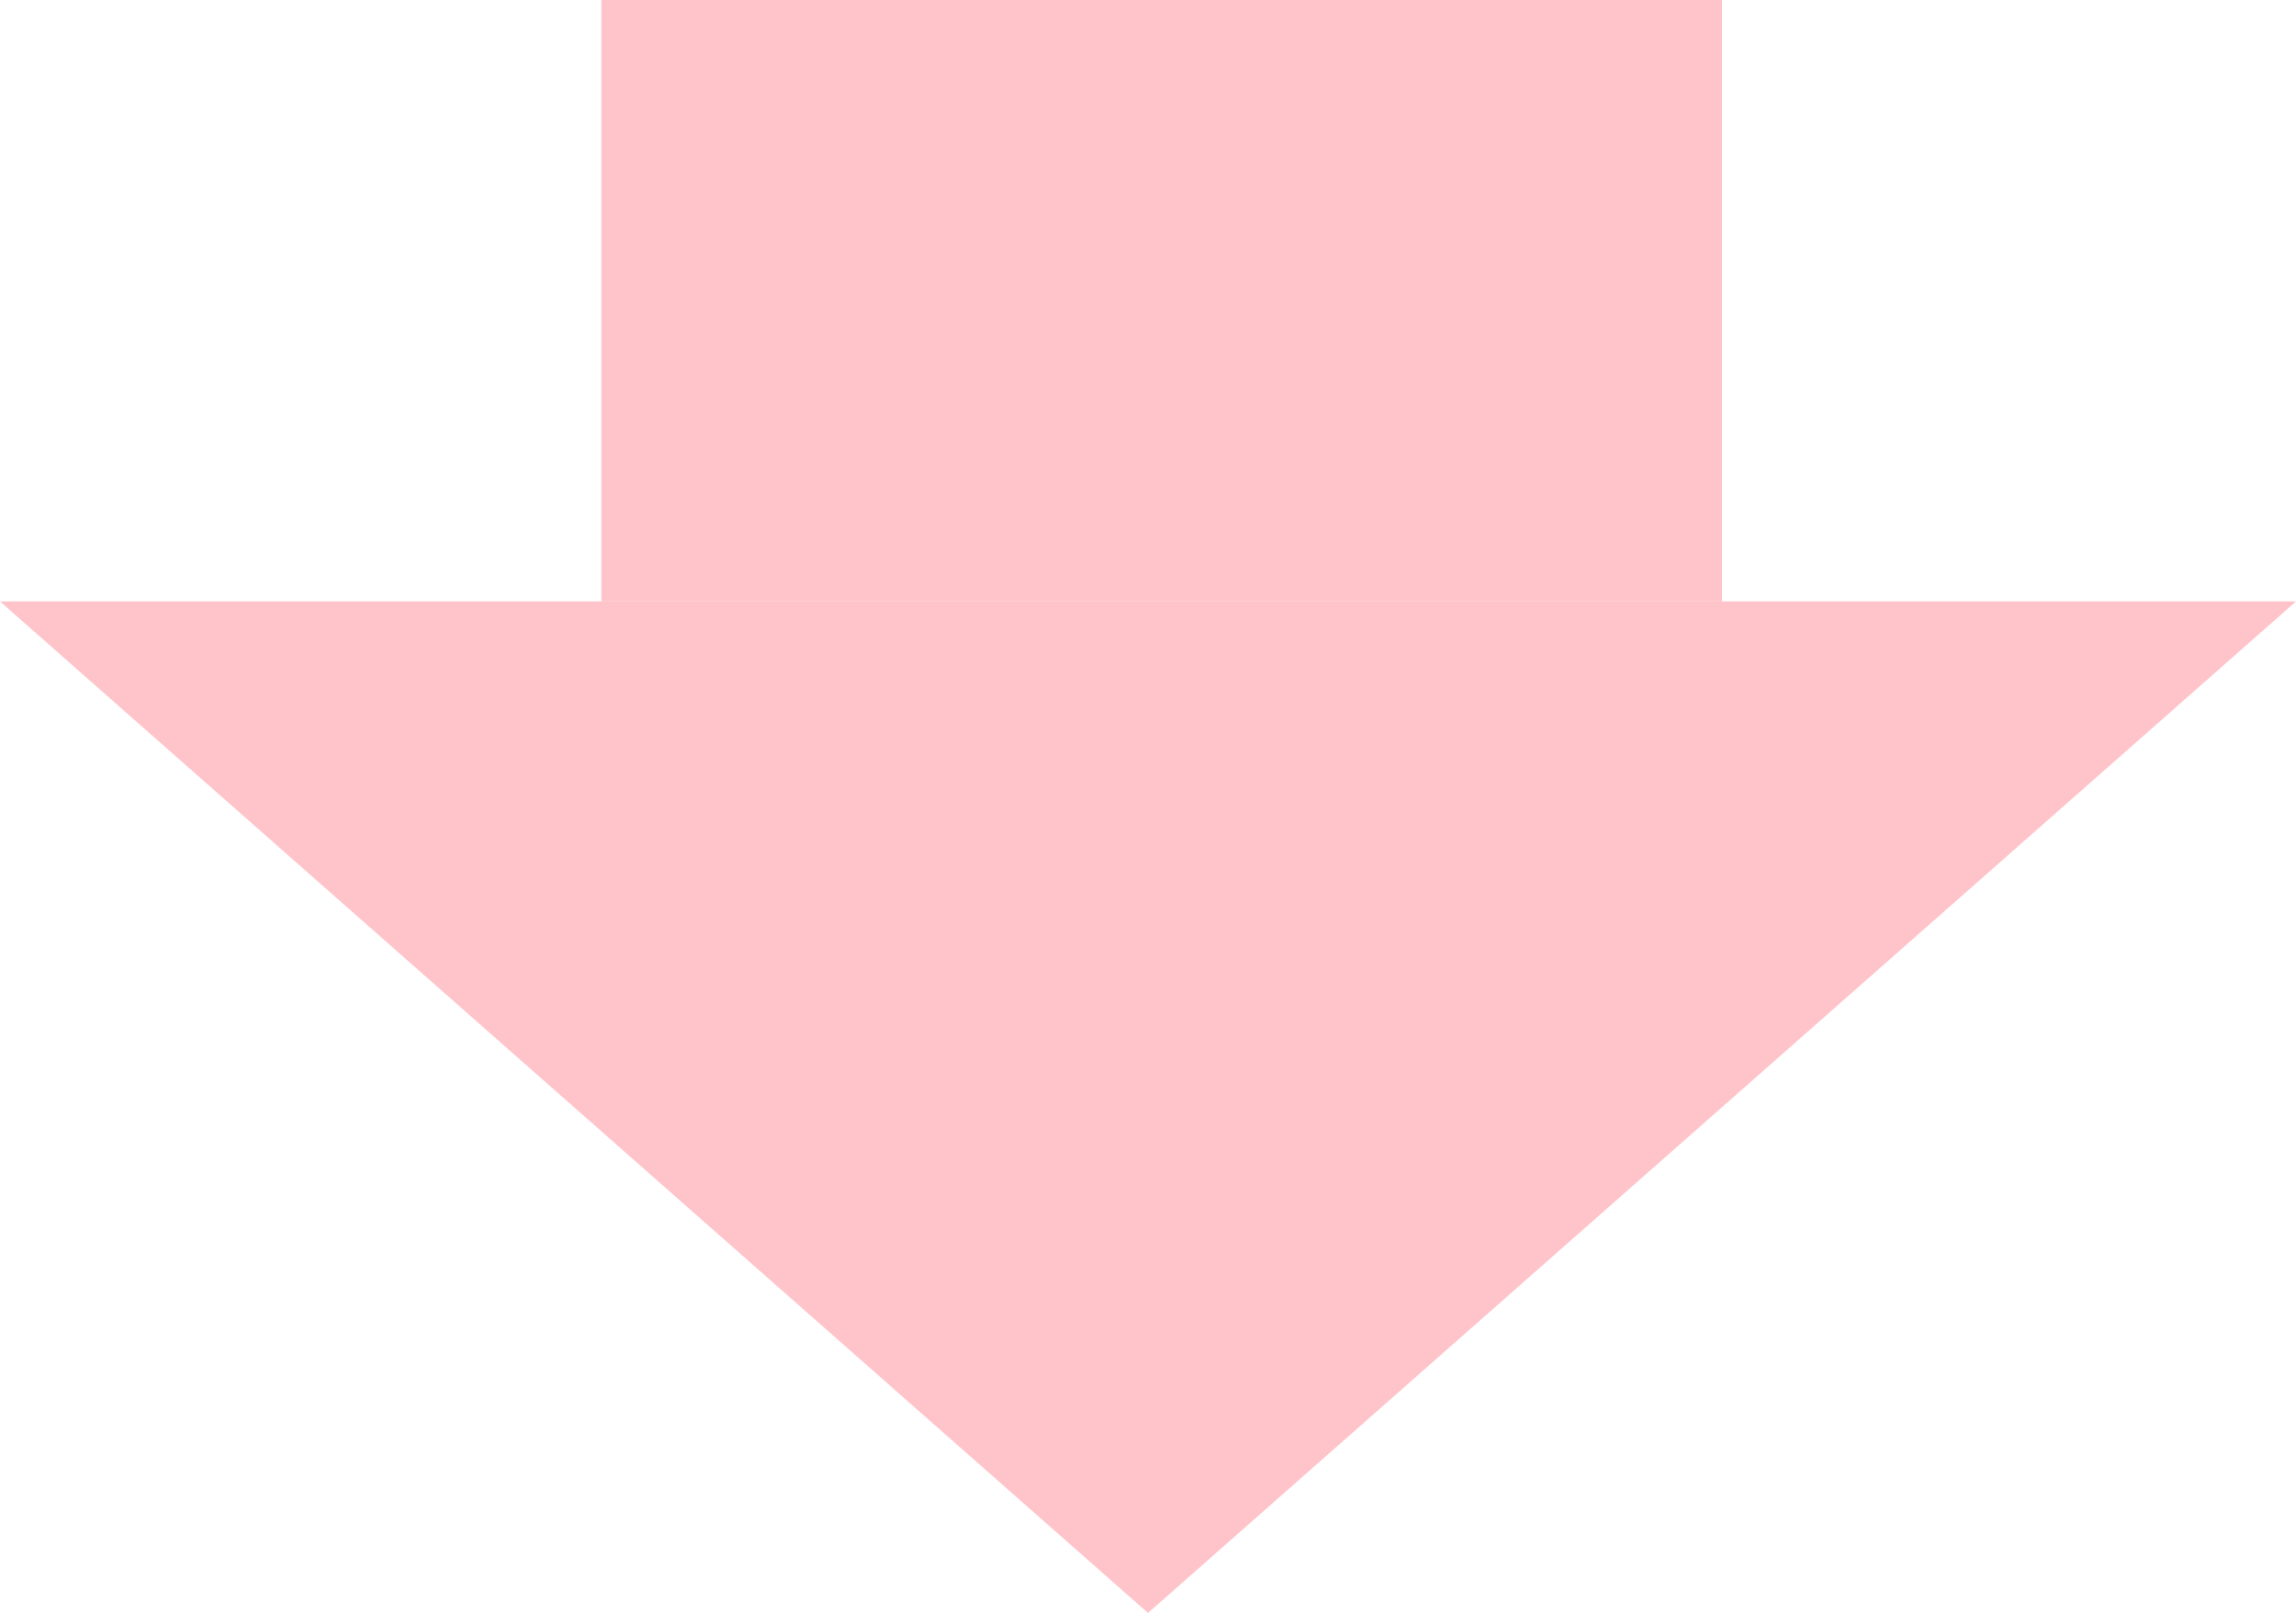
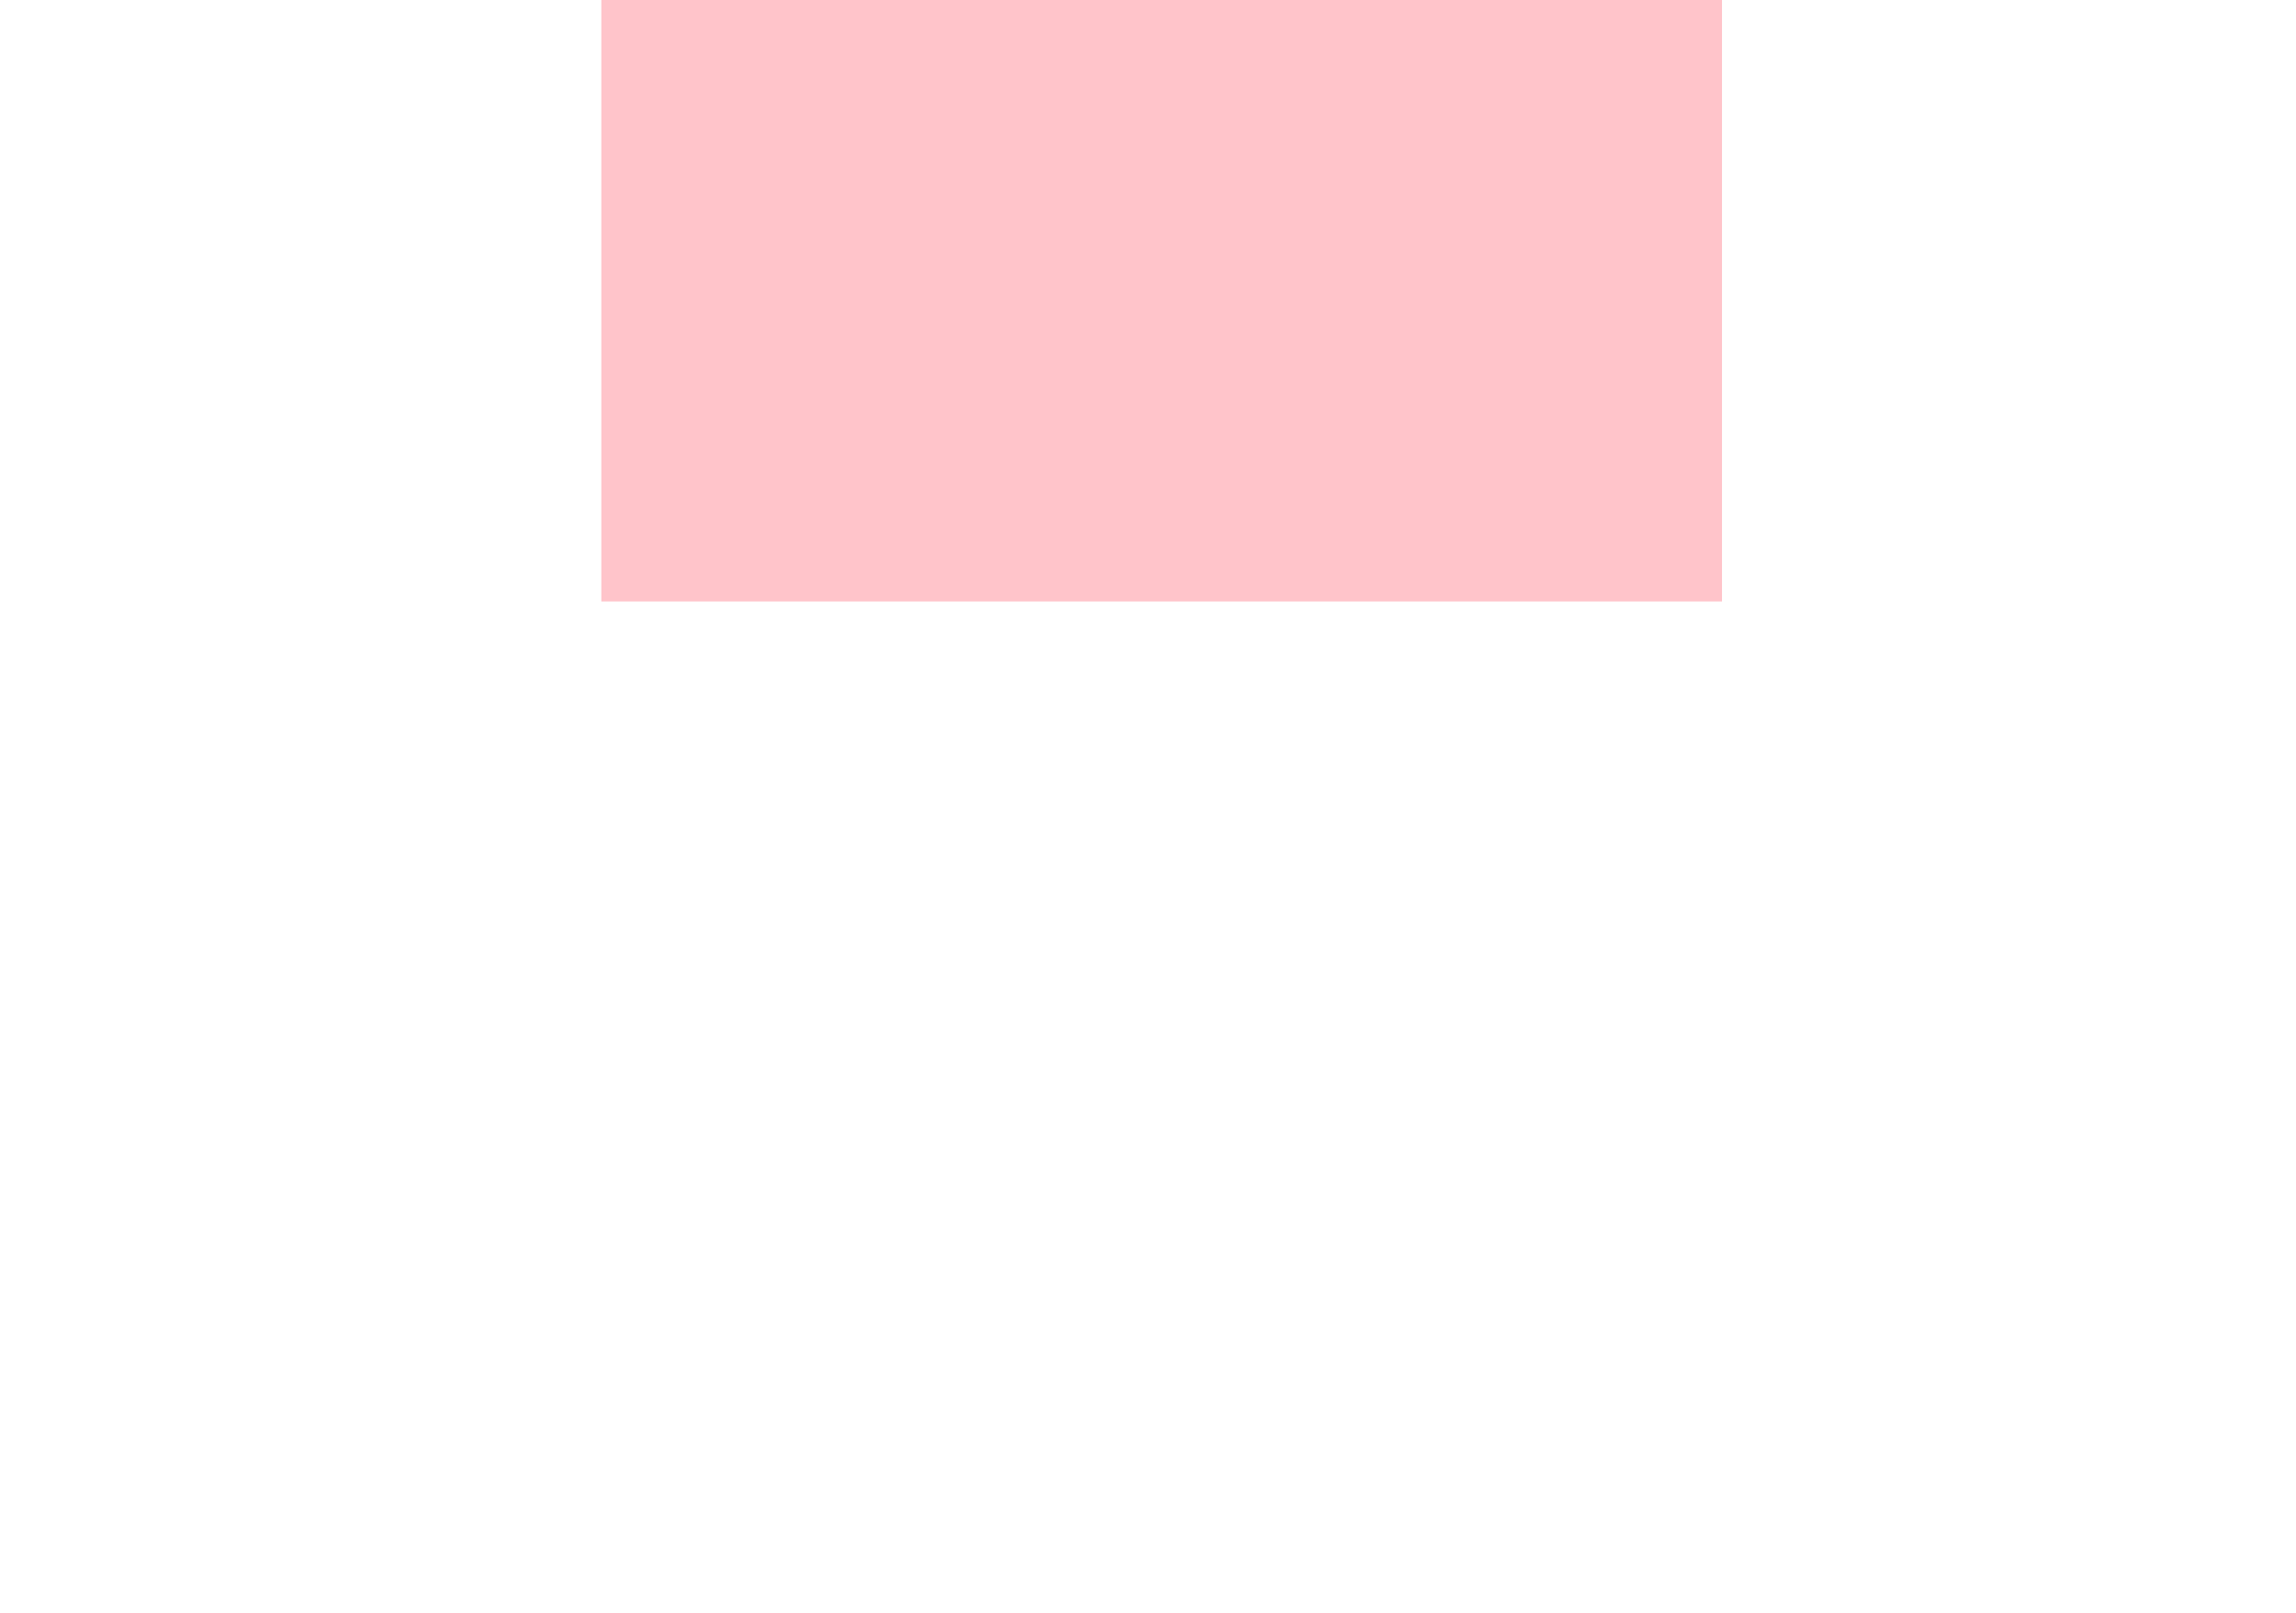
<svg xmlns="http://www.w3.org/2000/svg" data-name="コンポーネント 147 – 1" width="84" height="59">
  <path data-name="長方形 24336" fill="#ffc4ca" d="M22 0h41v22H22z" />
-   <path data-name="多角形 4" d="M42 59L0 22h84z" fill="#ffc4ca" />
</svg>